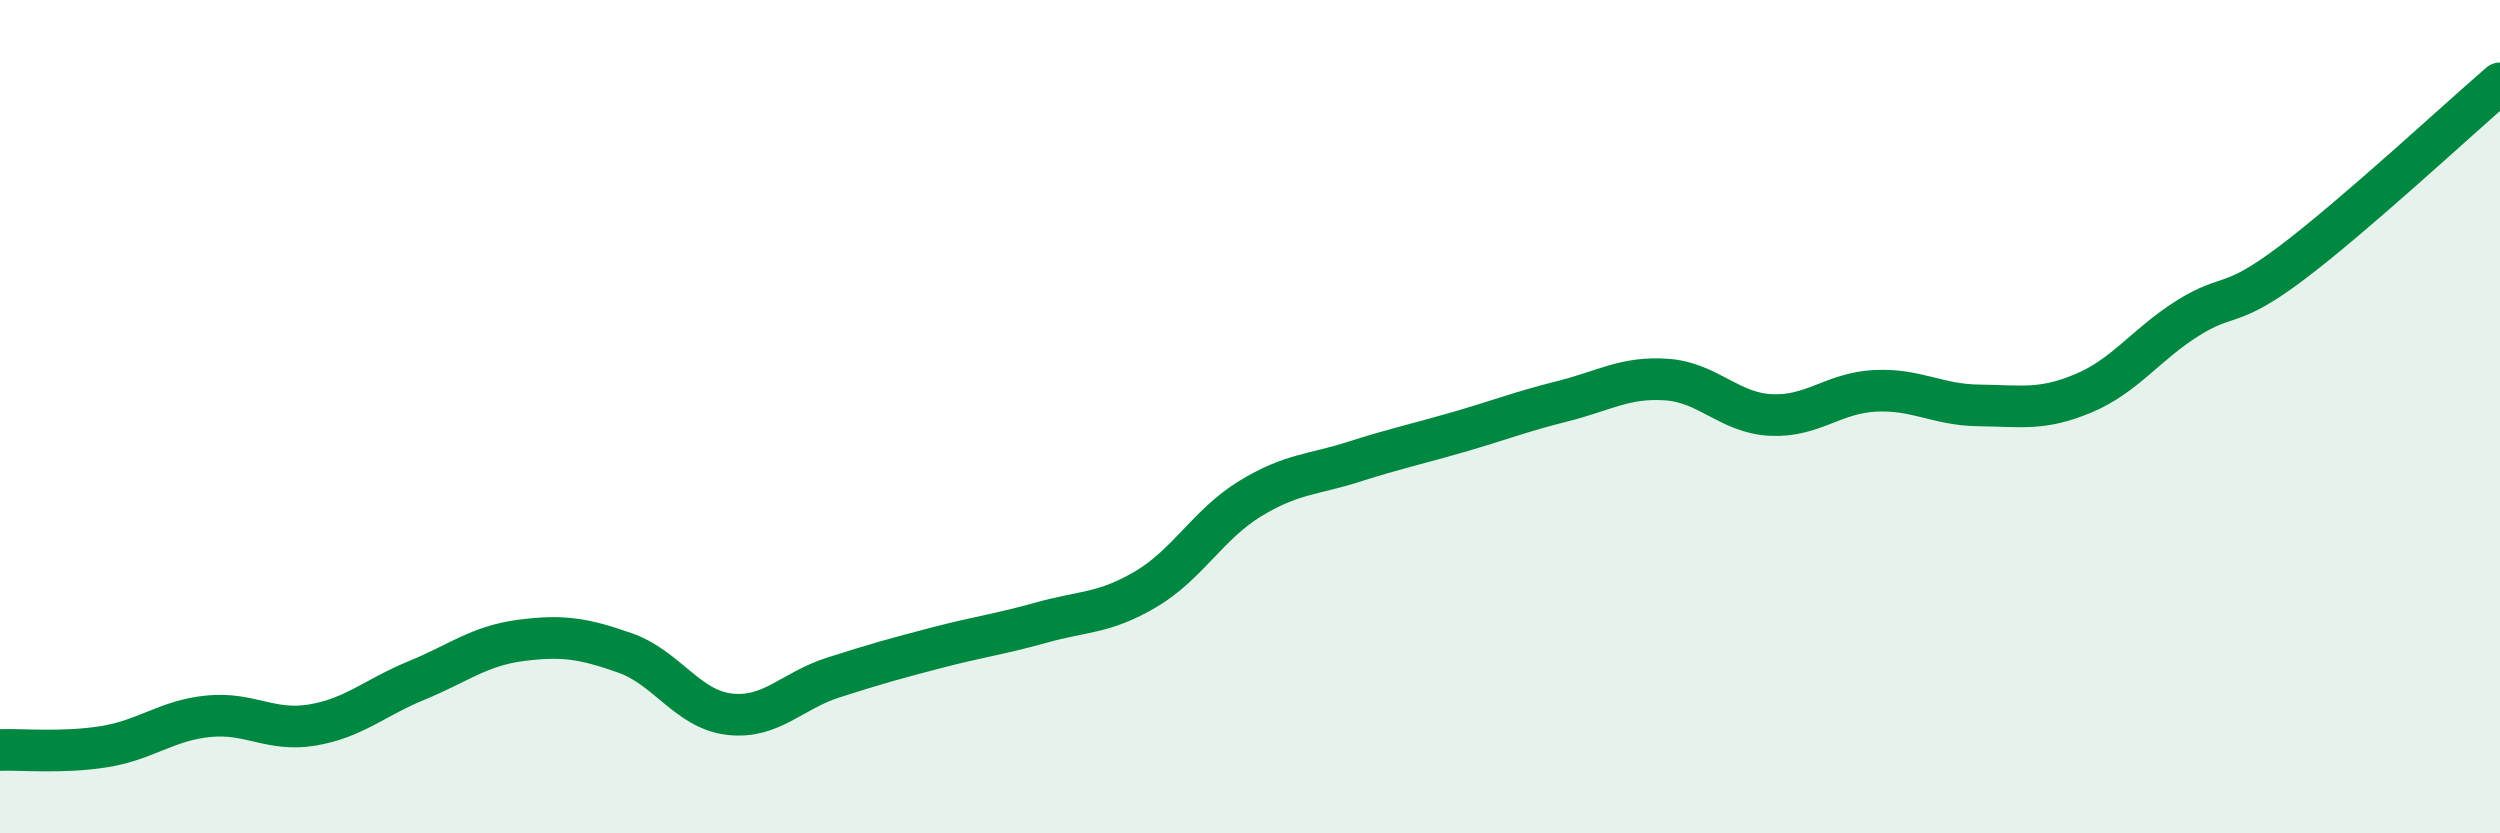
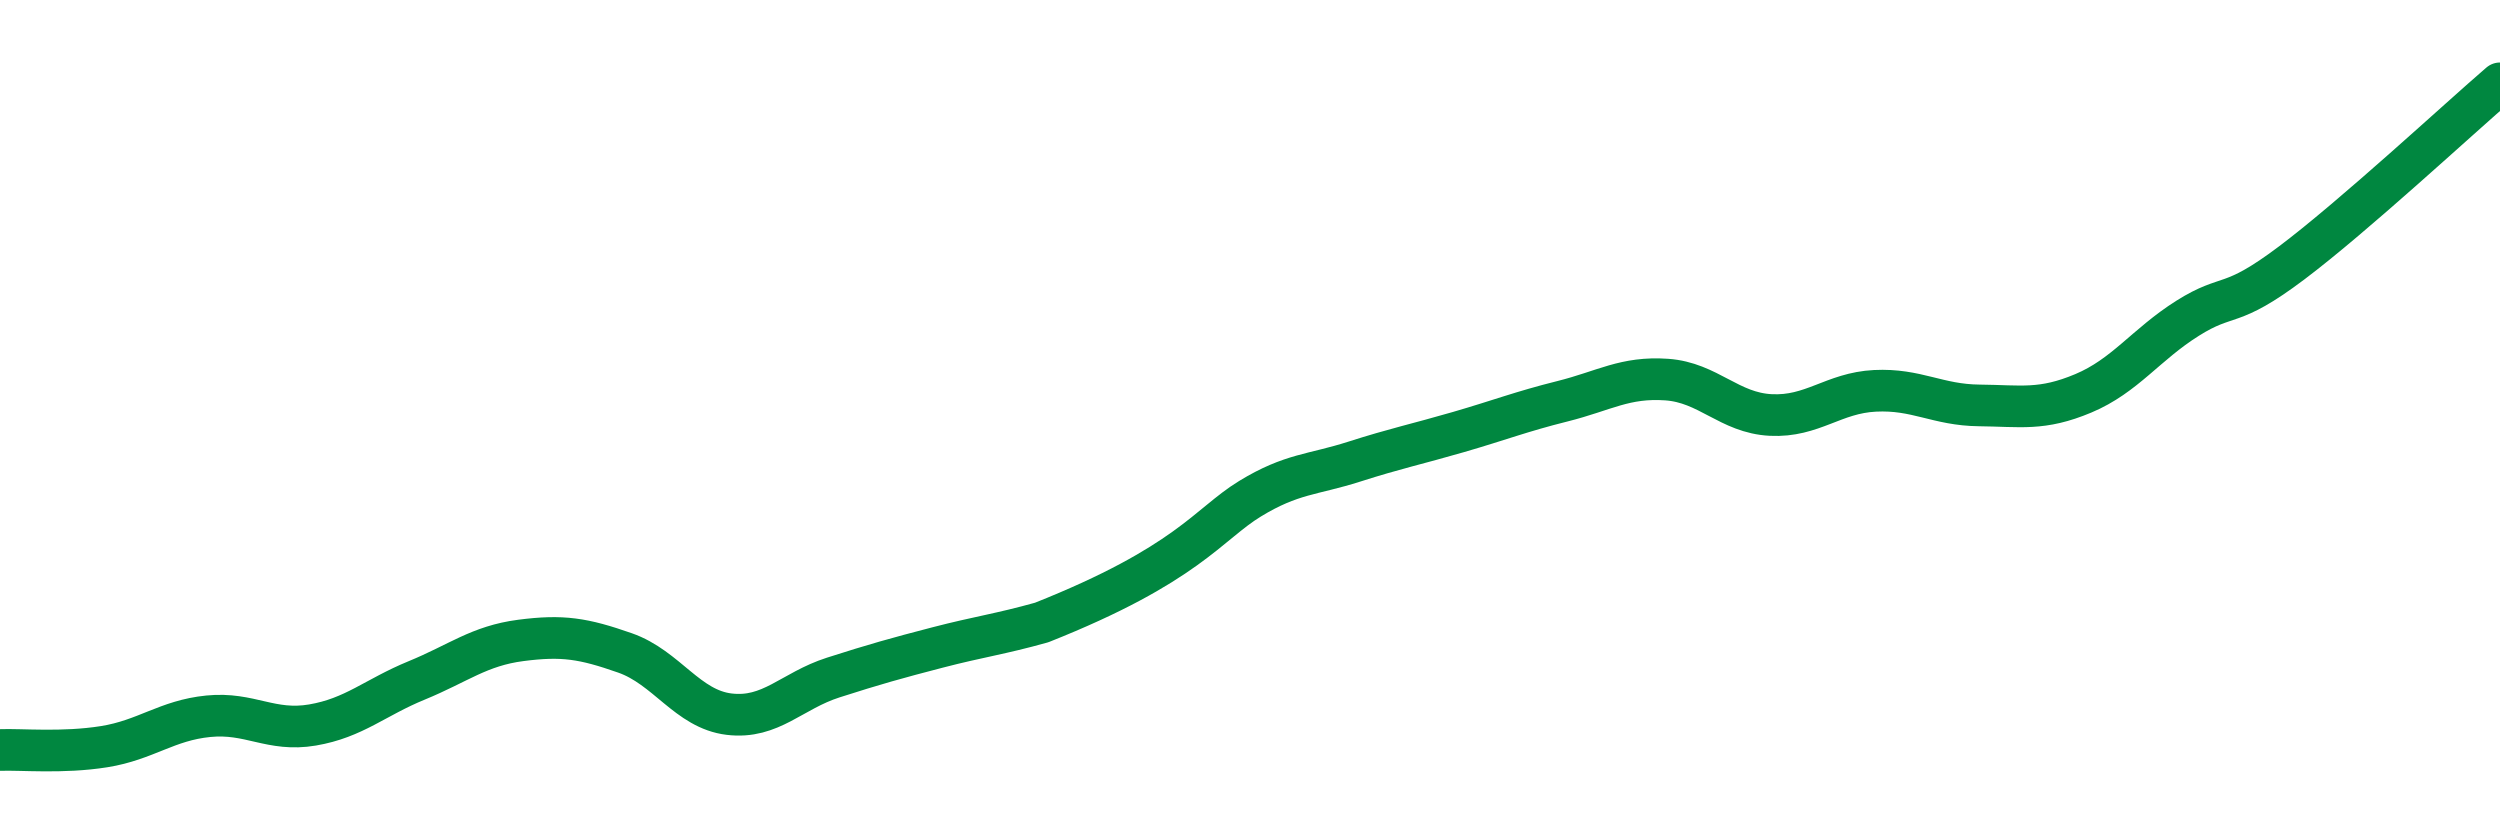
<svg xmlns="http://www.w3.org/2000/svg" width="60" height="20" viewBox="0 0 60 20">
-   <path d="M 0,18 C 0.5,17.98 1.5,18.08 2.5,17.92 C 3.5,17.76 4,17.29 5,17.19 C 6,17.09 6.5,17.57 7.5,17.4 C 8.5,17.23 9,16.74 10,16.33 C 11,15.92 11.5,15.5 12.5,15.37 C 13.5,15.24 14,15.32 15,15.67 C 16,16.02 16.5,17.02 17.5,17.14 C 18.5,17.26 19,16.58 20,16.26 C 21,15.94 21.5,15.8 22.5,15.54 C 23.5,15.28 24,15.22 25,14.94 C 26,14.66 26.5,14.73 27.5,14.14 C 28.5,13.55 29,12.58 30,11.97 C 31,11.36 31.5,11.4 32.5,11.08 C 33.5,10.76 34,10.66 35,10.37 C 36,10.08 36.5,9.88 37.5,9.63 C 38.5,9.38 39,9.04 40,9.11 C 41,9.18 41.5,9.91 42.5,9.96 C 43.5,10.01 44,9.43 45,9.38 C 46,9.33 46.5,9.72 47.5,9.73 C 48.5,9.74 49,9.86 50,9.44 C 51,9.02 51.5,8.27 52.5,7.64 C 53.5,7.01 53.5,7.44 55,6.31 C 56.5,5.18 59,2.86 60,2L60 20L0 20Z" fill="#008740" opacity="0.1" stroke-linecap="round" stroke-linejoin="round" />
-   <path d="M 0,18 C 0.5,17.98 1.5,18.08 2.5,17.92 C 3.5,17.76 4,17.29 5,17.19 C 6,17.09 6.5,17.57 7.5,17.4 C 8.5,17.23 9,16.74 10,16.33 C 11,15.92 11.5,15.5 12.5,15.37 C 13.5,15.24 14,15.32 15,15.67 C 16,16.02 16.5,17.02 17.5,17.14 C 18.5,17.26 19,16.58 20,16.26 C 21,15.94 21.5,15.8 22.5,15.54 C 23.5,15.28 24,15.22 25,14.94 C 26,14.66 26.5,14.73 27.5,14.14 C 28.5,13.55 29,12.58 30,11.97 C 31,11.36 31.5,11.4 32.5,11.08 C 33.5,10.76 34,10.66 35,10.37 C 36,10.08 36.5,9.88 37.5,9.63 C 38.5,9.38 39,9.04 40,9.11 C 41,9.18 41.5,9.91 42.5,9.96 C 43.5,10.01 44,9.43 45,9.38 C 46,9.33 46.5,9.72 47.5,9.73 C 48.5,9.74 49,9.86 50,9.44 C 51,9.02 51.5,8.27 52.5,7.64 C 53.5,7.01 53.5,7.44 55,6.31 C 56.5,5.18 59,2.86 60,2" stroke="#008740" stroke-width="1" fill="none" stroke-linecap="round" stroke-linejoin="round" />
+   <path d="M 0,18 C 0.5,17.98 1.5,18.08 2.5,17.92 C 3.5,17.76 4,17.29 5,17.19 C 6,17.09 6.5,17.57 7.5,17.4 C 8.5,17.23 9,16.74 10,16.33 C 11,15.92 11.5,15.5 12.5,15.37 C 13.5,15.24 14,15.32 15,15.67 C 16,16.02 16.5,17.02 17.5,17.14 C 18.5,17.26 19,16.58 20,16.26 C 21,15.94 21.5,15.8 22.5,15.54 C 23.5,15.28 24,15.22 25,14.94 C 28.5,13.55 29,12.58 30,11.97 C 31,11.36 31.5,11.4 32.5,11.08 C 33.5,10.76 34,10.66 35,10.37 C 36,10.08 36.5,9.88 37.5,9.63 C 38.5,9.38 39,9.04 40,9.11 C 41,9.18 41.5,9.91 42.5,9.96 C 43.5,10.01 44,9.43 45,9.38 C 46,9.33 46.5,9.72 47.5,9.73 C 48.5,9.74 49,9.86 50,9.44 C 51,9.02 51.5,8.27 52.5,7.64 C 53.5,7.01 53.5,7.44 55,6.31 C 56.5,5.18 59,2.86 60,2" stroke="#008740" stroke-width="1" fill="none" stroke-linecap="round" stroke-linejoin="round" />
</svg>